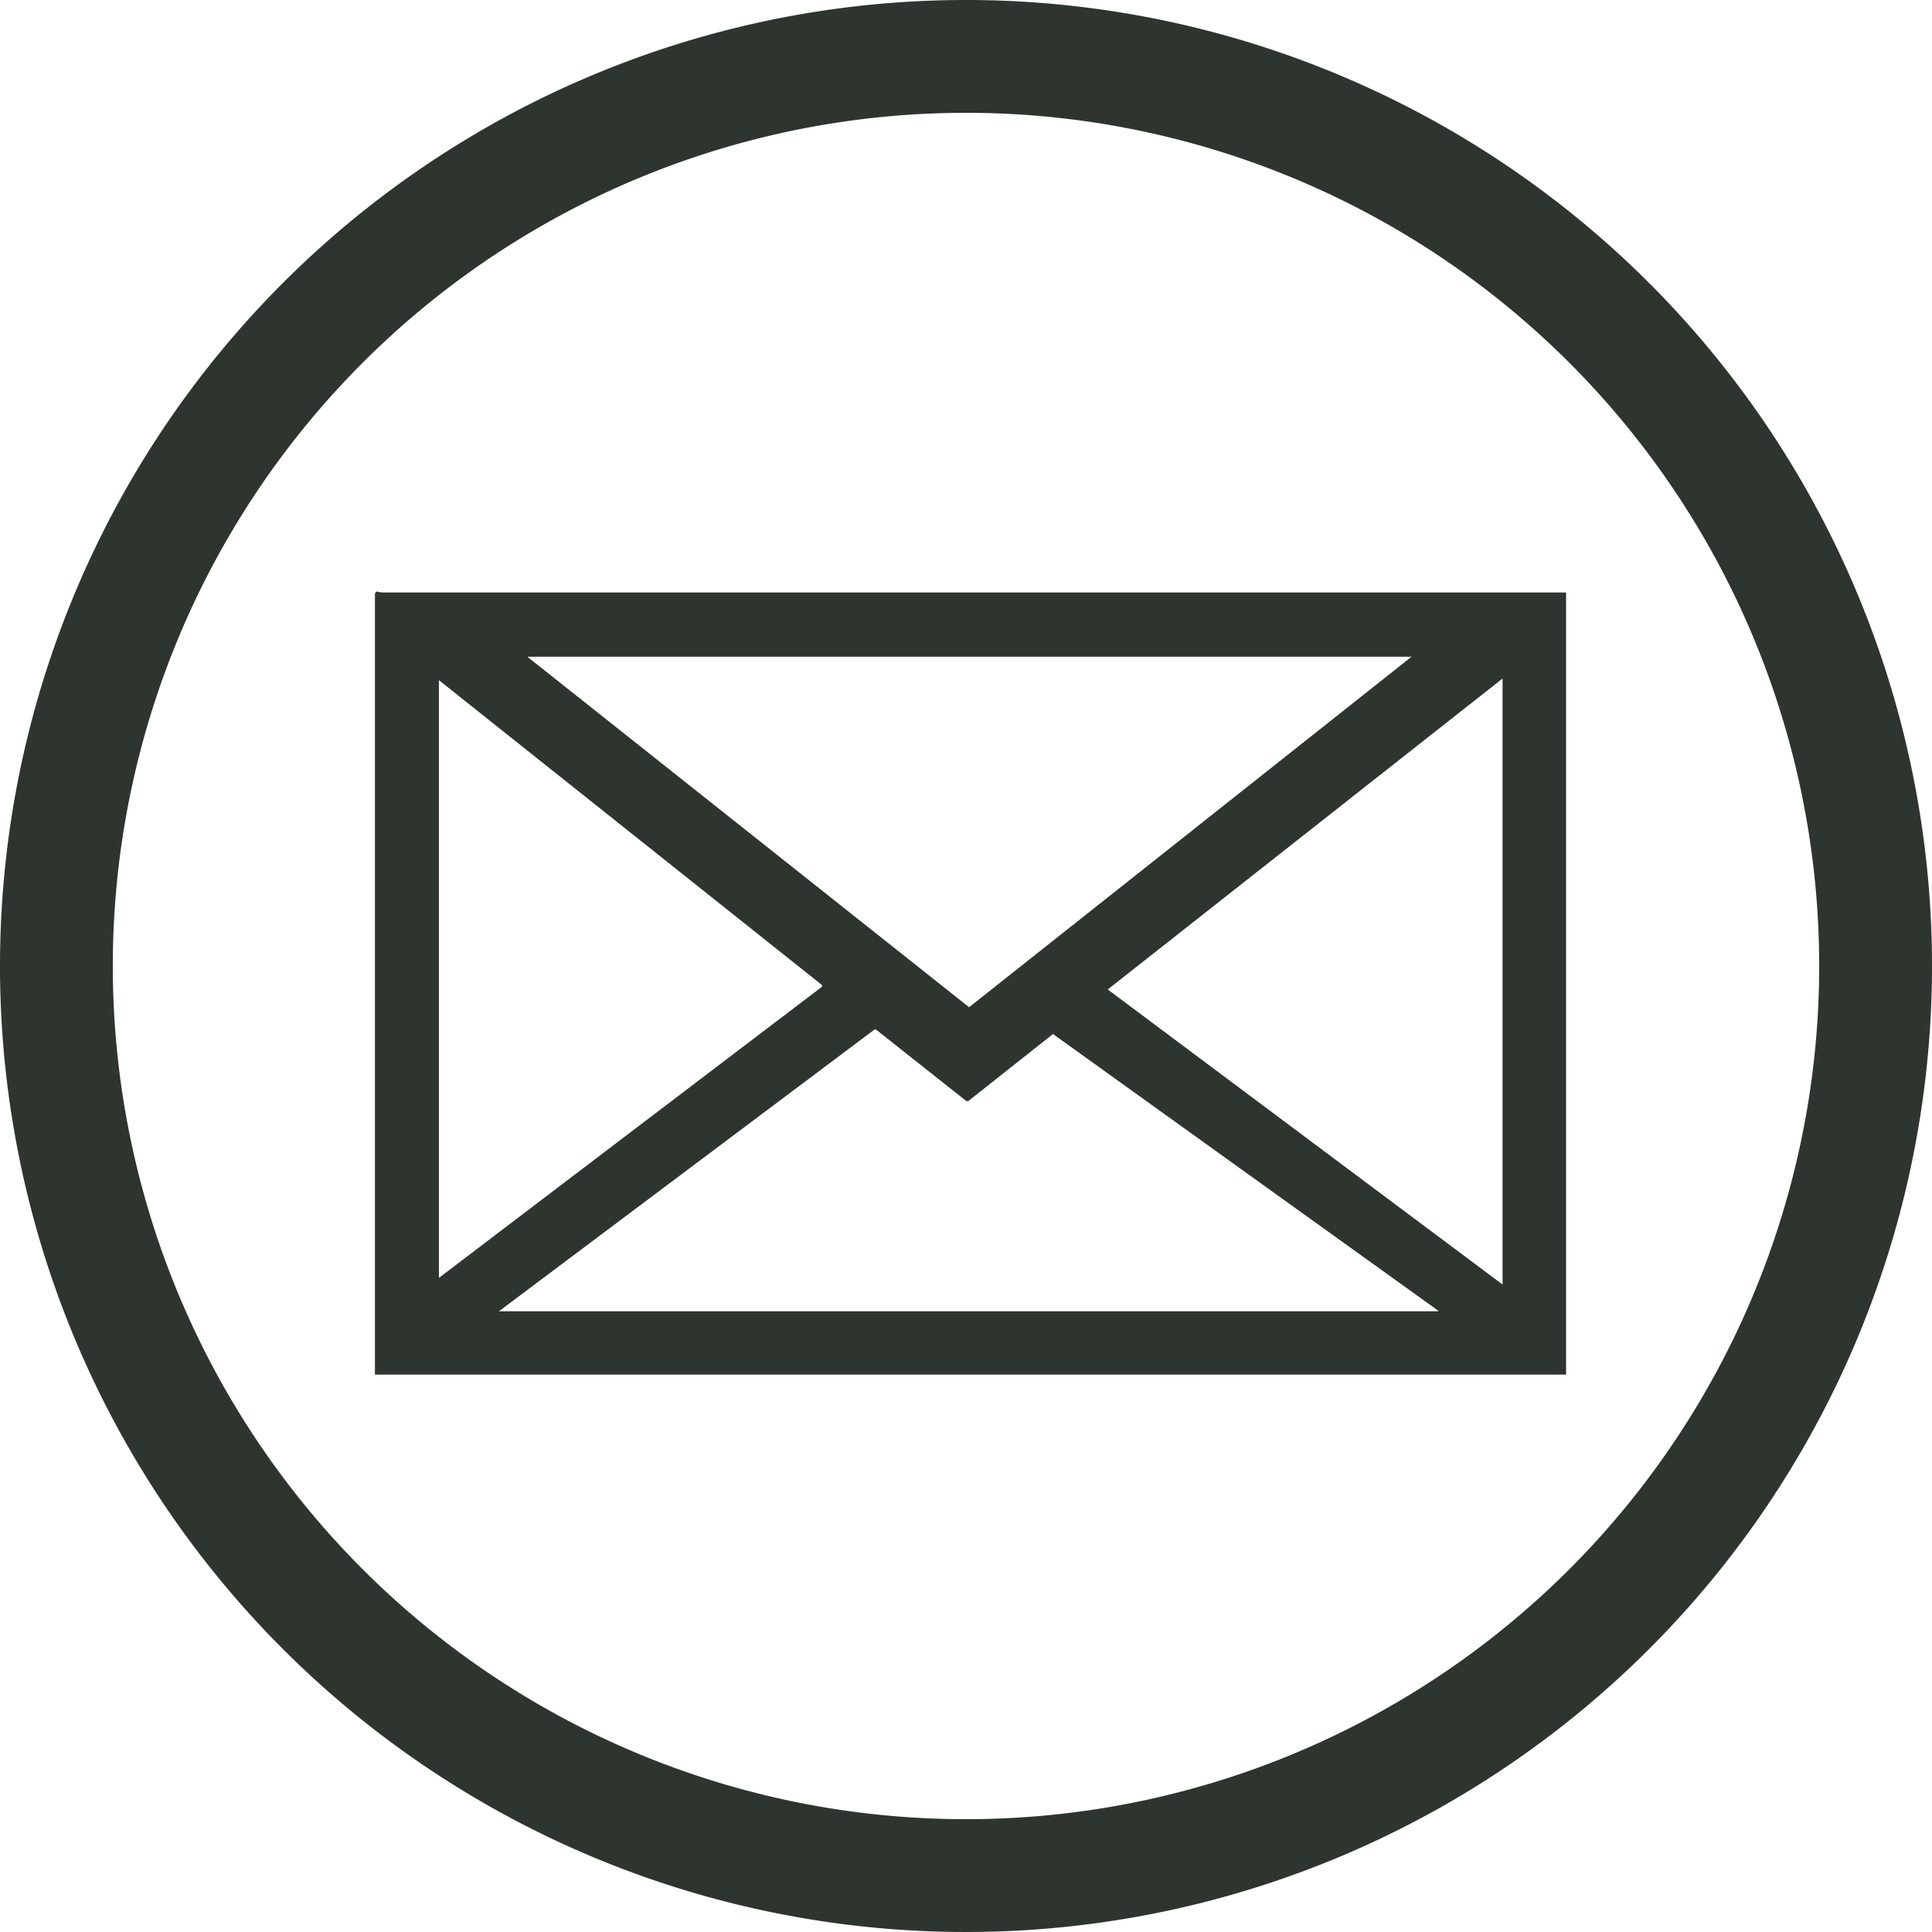
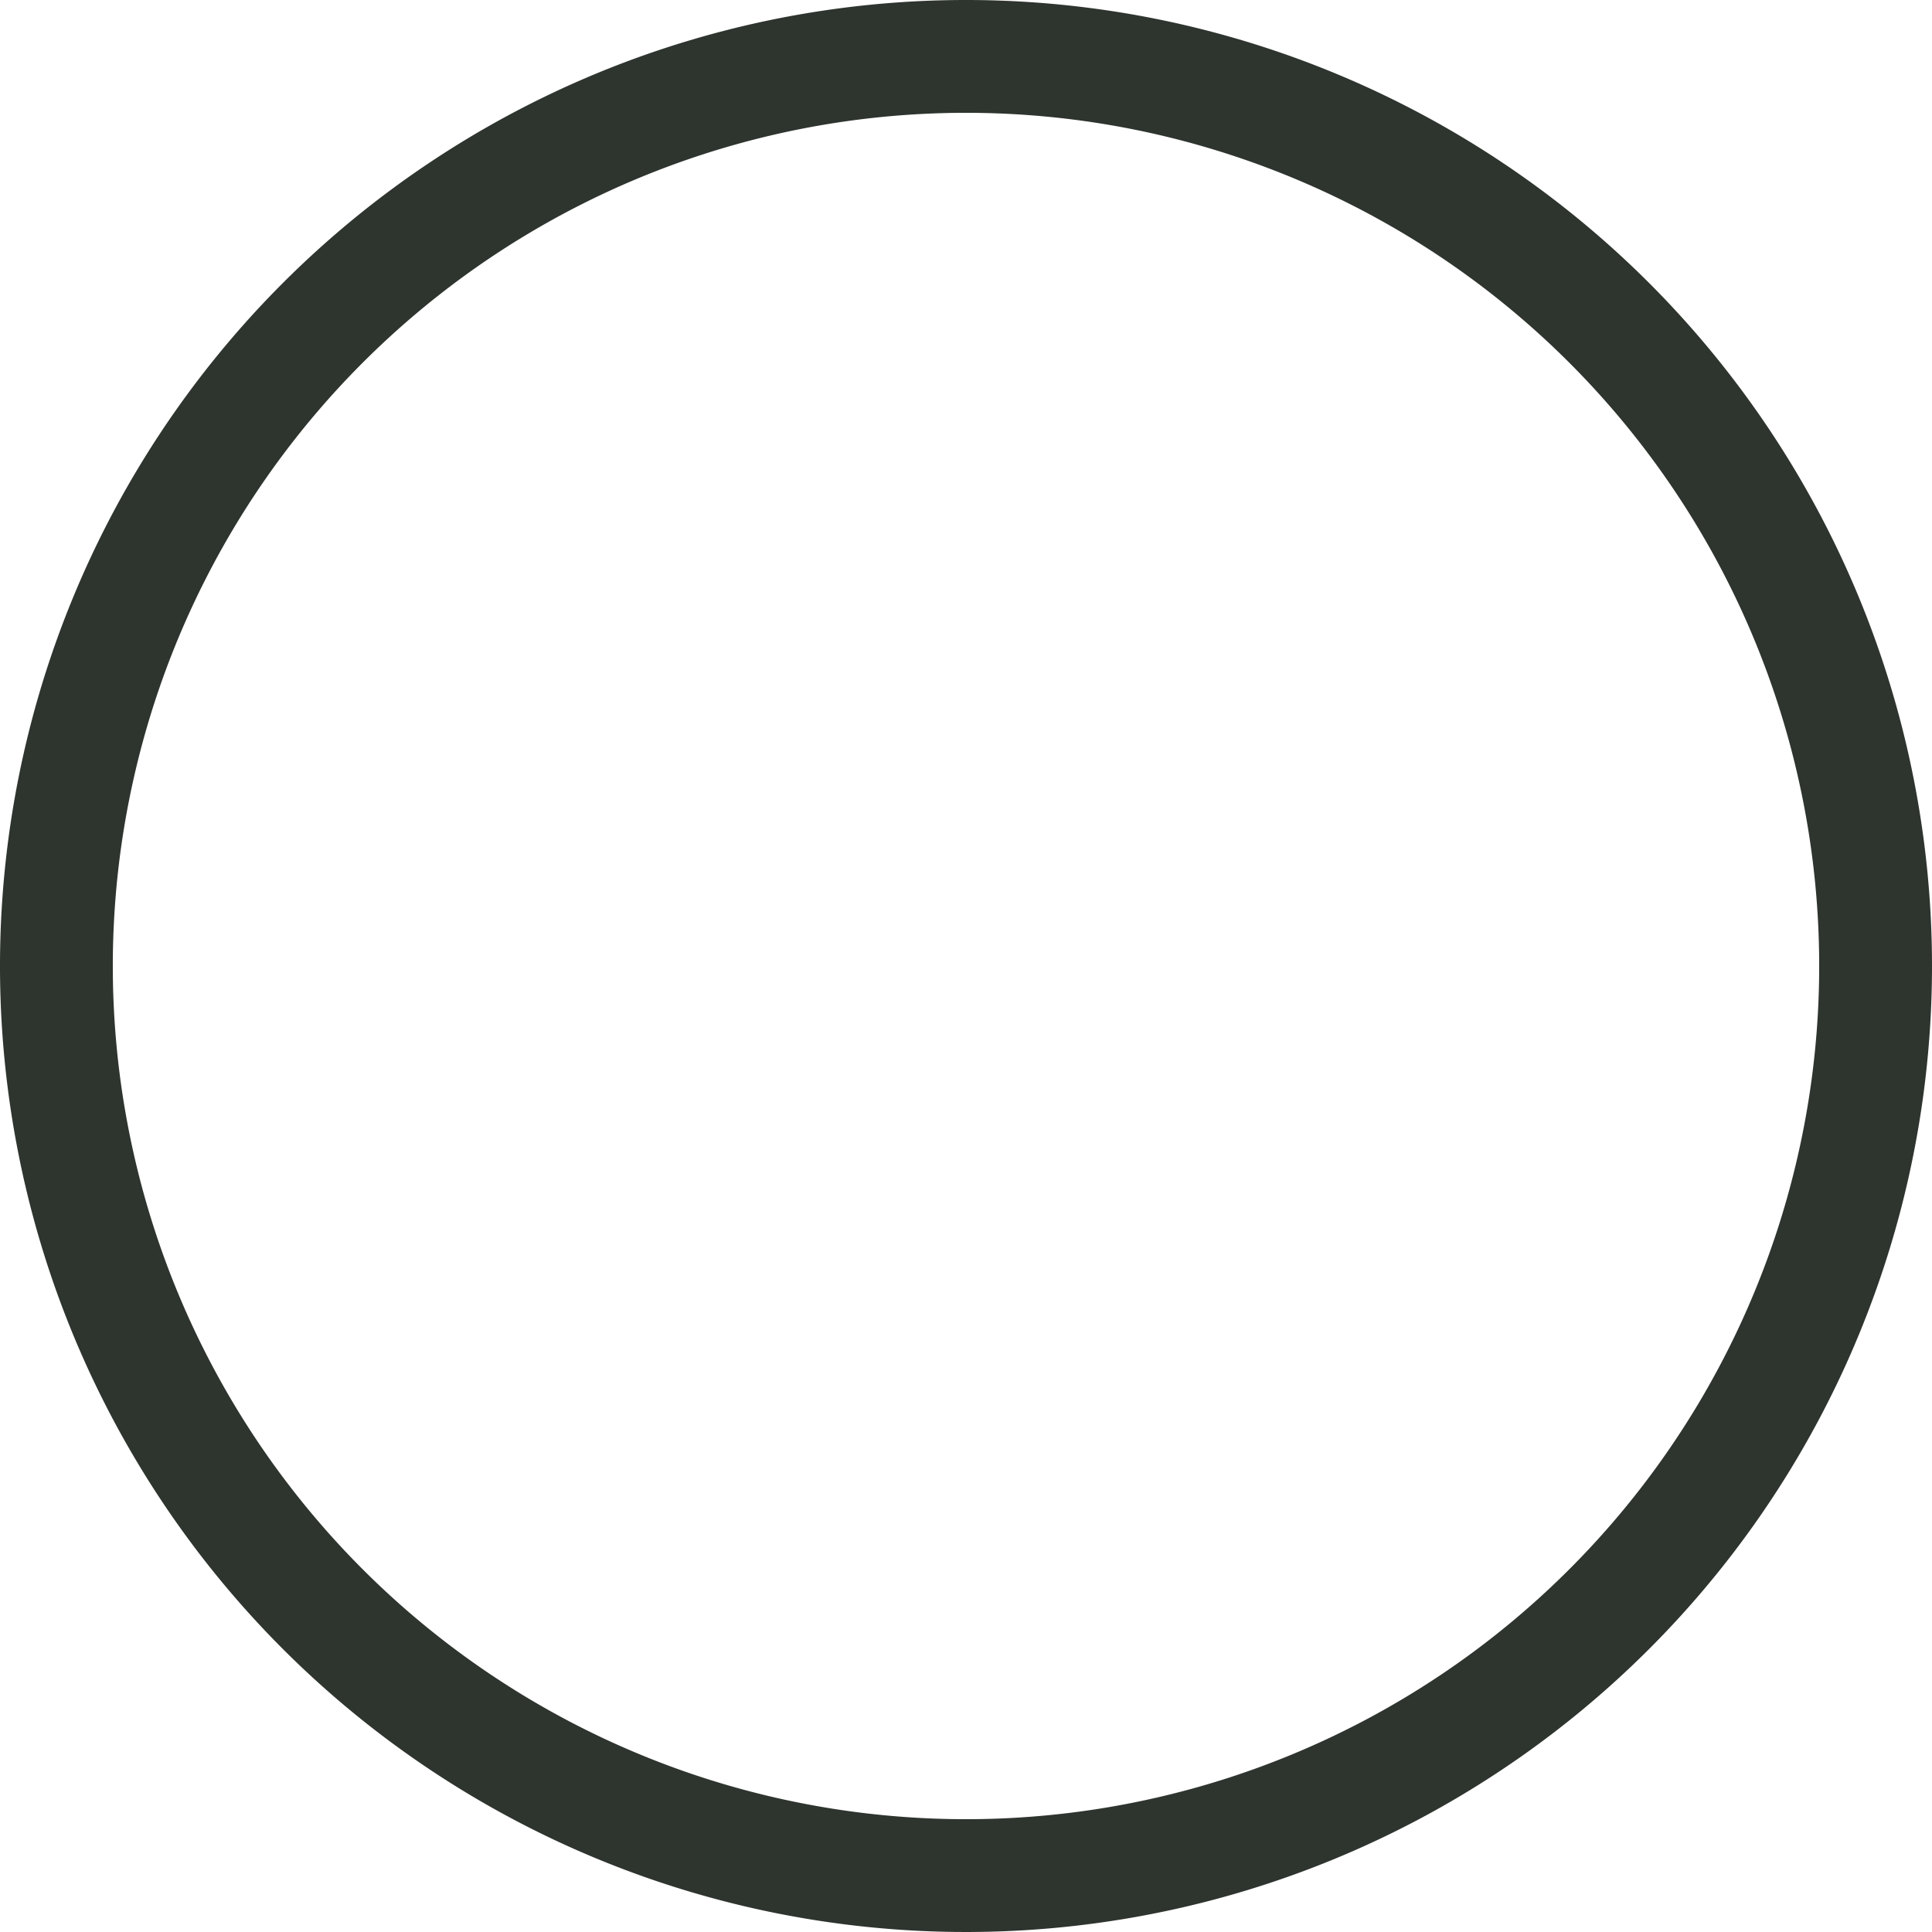
<svg xmlns="http://www.w3.org/2000/svg" viewBox="0 0 81.52 81.52">
  <defs>
    <style>.cls-1{opacity:0.82;}.cls-2{fill:#000700;}</style>
  </defs>
  <g id="Layer_2" data-name="Layer 2">
    <g id="Layer_1-2" data-name="Layer 1">
      <g id="_2" data-name="2" class="cls-1">
        <path class="cls-2" d="M81.52,40.76A40.76,40.76,0,1,1,40.76,0h0A40.76,40.76,0,0,1,81.52,40.76Zm-4.76,0a36,36,0,0,0-72,0h0a36,36,0,1,0,72,0Z" />
-         <path class="cls-2" d="M16.3,25H66.08a0,0,0,0,1,0,0V58a0,0,0,0,1,0,0H15.82a0,0,0,0,1,0,0V25.08a.12.12,0,0,1,.12-.12h0C16,25,16.17,25,16.3,25Zm6,2.75L40.89,42.5s0,0,0,0L59.56,27.71v0H22.34l-.06,0s0,0,0,0A.1.1,0,0,0,22.28,27.75Zm24.44,14a0,0,0,0,0,0,0h0L63.4,54.2h0V28.63a0,0,0,0,0,0,0h0Zm-12.06-.19L18.52,28.7h0V53.92s0,0,0,0L34.69,41.63s0,0,0,0h0Zm26,13.74L44.43,43.63a0,0,0,0,0,0,0l-3.55,2.81a.1.1,0,0,1-.13,0l-3.79-3h-.06L21.05,55.33s0,0,0,0H60.68S60.72,55.34,60.69,55.33Z" />
      </g>
    </g>
  </g>
</svg>